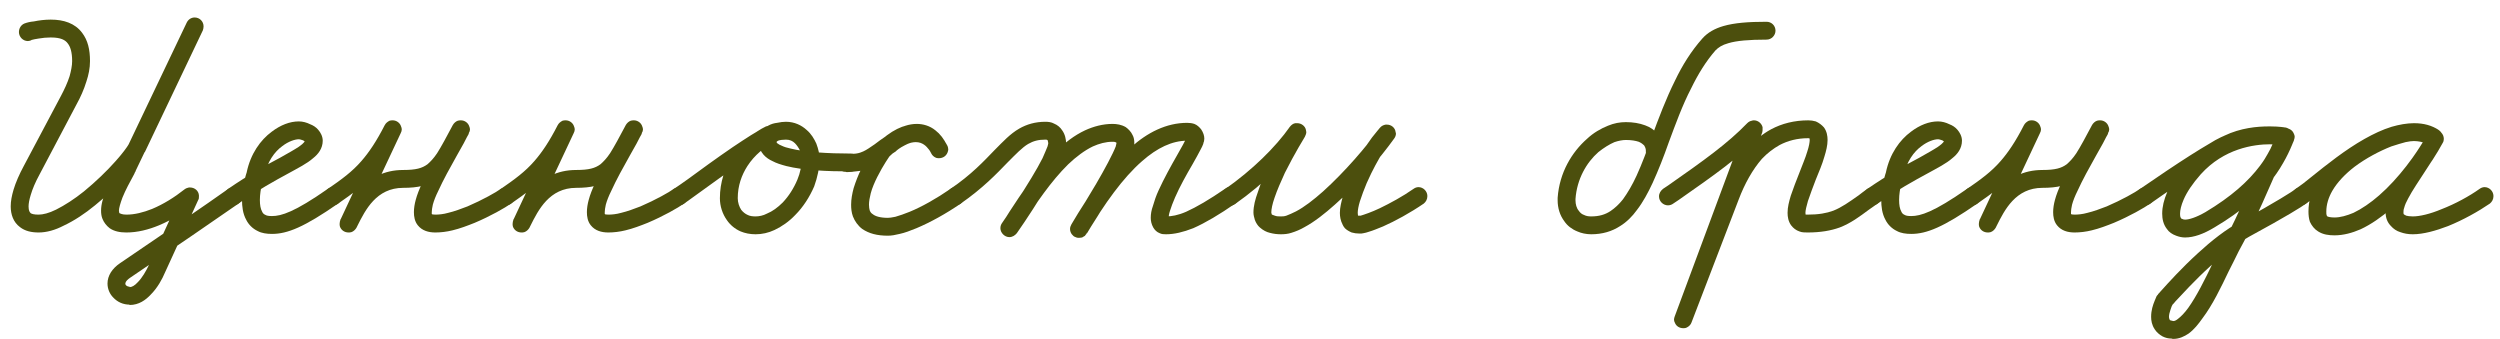
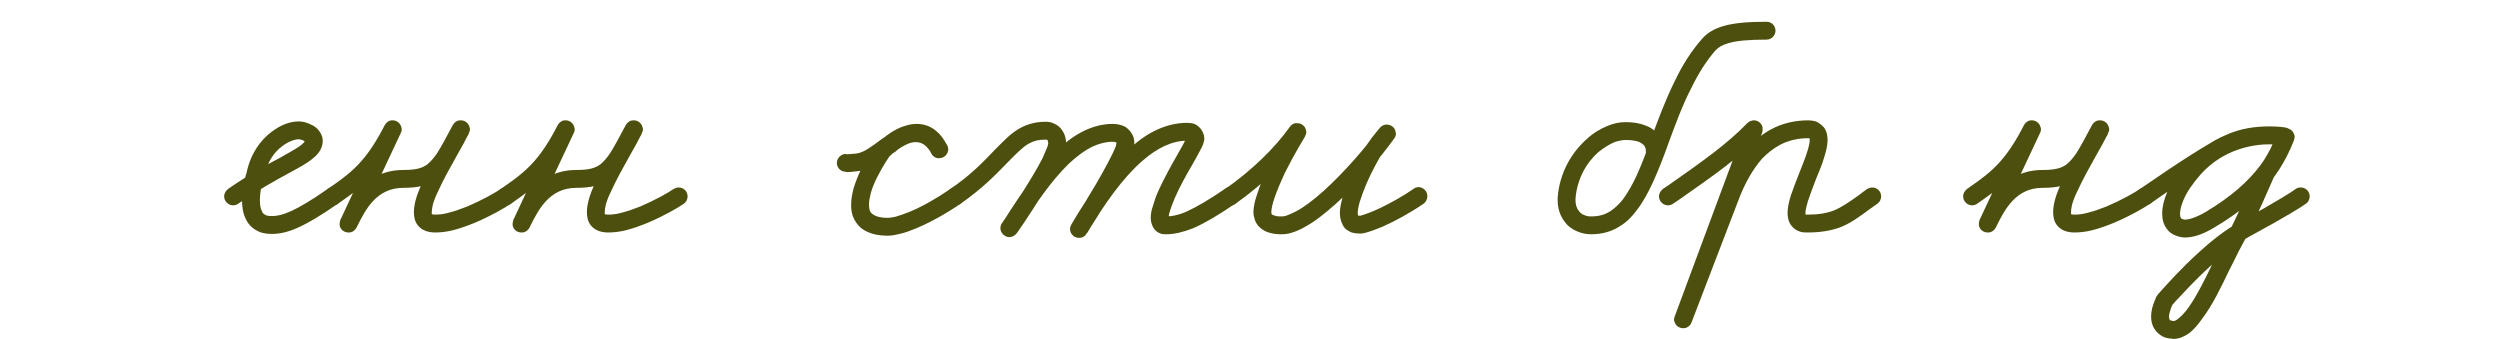
<svg xmlns="http://www.w3.org/2000/svg" width="140" height="19" viewBox="0 0 140 19" fill="none">
-   <path d="M129.134 11.399C129.054 11.459 128.954 11.499 128.834 11.499C128.574 11.499 128.334 11.279 128.334 10.999C128.334 10.819 128.434 10.679 128.554 10.579C128.794 10.419 129.114 10.179 129.474 9.879C130.274 9.239 131.314 8.399 132.414 7.779C132.914 7.499 133.414 7.259 133.934 7.099C134.354 6.979 134.774 6.899 135.194 6.899C135.714 6.899 136.194 7.019 136.594 7.299L135.994 8.099C135.994 8.099 135.954 8.059 135.794 7.999C135.654 7.959 135.434 7.899 135.174 7.899C135.054 7.899 134.914 7.919 134.714 7.959C134.494 8.019 134.214 8.099 133.914 8.199C133.254 8.459 132.494 8.859 131.854 9.339C131.334 9.739 130.894 10.199 130.614 10.679C130.394 11.059 130.274 11.459 130.274 11.839C130.274 11.959 130.274 12.019 130.294 12.059C130.314 12.099 130.314 12.099 130.334 12.119C130.374 12.139 130.494 12.179 130.734 12.179C131.054 12.179 131.414 12.079 131.794 11.919C132.254 11.699 132.754 11.359 133.234 10.939C134.314 9.999 135.314 8.639 135.934 7.539L136.794 7.999C136.514 8.519 136.154 9.059 135.814 9.579C135.454 10.139 135.094 10.659 134.854 11.119C134.754 11.299 134.674 11.479 134.634 11.639C134.594 11.739 134.594 11.839 134.594 11.899C134.594 11.959 134.594 11.959 134.614 11.999C134.634 12.019 134.674 12.039 134.754 12.079C134.834 12.099 134.954 12.119 135.114 12.119C135.514 12.119 136.094 11.979 136.714 11.719C137.494 11.419 138.294 10.979 138.854 10.579C138.934 10.519 139.034 10.479 139.134 10.479C139.414 10.479 139.634 10.719 139.634 10.979C139.634 11.159 139.554 11.299 139.434 11.399C138.794 11.839 137.934 12.319 137.094 12.659C136.414 12.919 135.714 13.119 135.114 13.119C134.854 13.119 134.634 13.079 134.414 12.999C134.214 12.939 134.034 12.819 133.894 12.659C133.694 12.459 133.594 12.199 133.594 11.899C133.594 11.699 133.634 11.519 133.674 11.339C133.754 11.119 133.854 10.879 133.974 10.659C134.234 10.139 134.614 9.579 134.994 9.019C135.334 8.499 135.674 7.999 135.934 7.539V7.519C136.014 7.379 136.174 7.279 136.354 7.279C136.634 7.279 136.854 7.499 136.854 7.779C136.854 7.859 136.834 7.939 136.794 7.999C136.134 9.219 135.094 10.639 133.894 11.699C133.354 12.159 132.794 12.559 132.194 12.839C131.734 13.039 131.234 13.179 130.734 13.179C130.414 13.179 130.094 13.139 129.814 12.959C129.614 12.839 129.454 12.639 129.354 12.419C129.294 12.239 129.274 12.039 129.274 11.839C129.274 11.239 129.454 10.679 129.754 10.179C130.114 9.539 130.654 8.999 131.254 8.559C131.994 7.979 132.814 7.559 133.574 7.259C133.894 7.139 134.214 7.039 134.514 6.979C134.754 6.939 134.974 6.899 135.174 6.899C136.054 6.899 136.554 7.259 136.614 7.319C136.714 7.399 136.774 7.499 136.794 7.639C136.794 7.659 136.794 7.679 136.794 7.719C136.794 7.959 136.614 8.159 136.374 8.199C136.354 8.199 136.334 8.219 136.294 8.219C136.194 8.219 136.094 8.179 136.014 8.119C135.834 7.979 135.554 7.899 135.194 7.899C134.894 7.899 134.574 7.959 134.234 8.059C133.814 8.179 133.354 8.399 132.914 8.659C131.894 9.219 130.894 10.019 130.094 10.659C129.734 10.959 129.414 11.219 129.134 11.399Z" fill="#4C4F0D" />
  <path d="M120.423 11.399C120.343 11.459 120.243 11.499 120.123 11.499C119.863 11.499 119.623 11.279 119.623 10.999C119.623 10.819 119.723 10.679 119.843 10.579C121.963 9.119 123.623 8.039 124.563 7.599C125.483 7.159 126.403 7.079 127.063 7.079C127.503 7.079 127.823 7.119 127.923 7.139C127.943 7.139 127.943 7.139 127.943 7.139L127.903 7.119L127.803 8.119C127.803 8.119 127.583 8.079 127.143 8.079C126.203 8.079 124.543 8.319 123.243 9.759C122.783 10.279 122.463 10.759 122.283 11.179C122.143 11.499 122.083 11.779 122.083 11.959C122.083 12.119 122.103 12.179 122.143 12.219C122.143 12.239 122.163 12.259 122.203 12.259C122.243 12.279 122.283 12.299 122.363 12.299C122.583 12.299 122.983 12.179 123.503 11.879C124.943 11.019 125.903 10.159 126.563 9.279C126.983 8.719 127.303 8.119 127.523 7.499L128.463 7.859C128.463 7.859 128.283 8.299 128.023 8.799C127.823 9.199 127.563 9.659 127.263 9.999L127.363 9.859C127.343 9.879 126.263 12.479 125.363 14.079C125.203 14.399 125.023 14.779 124.803 15.199C124.383 16.079 123.903 17.079 123.343 17.819C123.103 18.159 122.863 18.459 122.563 18.679C122.323 18.839 122.043 18.979 121.703 18.979C121.683 18.979 121.643 18.979 121.603 18.959C121.423 18.959 121.263 18.919 121.103 18.839C120.923 18.739 120.763 18.599 120.663 18.439C120.503 18.199 120.463 17.959 120.463 17.739C120.463 17.379 120.563 17.079 120.663 16.839C120.703 16.739 120.743 16.659 120.763 16.599C120.783 16.559 120.803 16.539 120.843 16.499C120.843 16.479 120.863 16.459 120.903 16.419C120.923 16.399 120.943 16.379 120.963 16.359C121.003 16.339 121.043 16.319 121.103 16.299L120.923 16.399C120.943 16.379 121.003 16.299 121.083 16.219C121.423 15.839 122.183 14.999 123.083 14.179C123.823 13.499 124.643 12.839 125.483 12.399C127.543 11.259 128.383 10.719 128.563 10.579C128.643 10.519 128.743 10.499 128.843 10.499C129.123 10.499 129.343 10.719 129.343 10.999C129.343 11.159 129.263 11.319 129.143 11.399C128.903 11.579 128.043 12.119 125.943 13.259C125.243 13.659 124.463 14.279 123.763 14.919C122.903 15.699 122.163 16.519 121.823 16.879C121.763 16.959 121.703 17.019 121.663 17.059C121.643 17.079 121.643 17.099 121.603 17.119C121.603 17.119 121.583 17.139 121.563 17.159C121.563 17.159 121.543 17.179 121.523 17.199C121.503 17.199 121.463 17.219 121.403 17.239L121.643 17.059H121.663C121.643 17.079 121.583 17.219 121.543 17.359C121.503 17.479 121.463 17.619 121.463 17.739C121.463 17.839 121.503 17.899 121.503 17.899C121.503 17.919 121.503 17.919 121.543 17.939C121.563 17.939 121.623 17.959 121.703 17.979C121.763 17.979 121.843 17.959 121.963 17.859C122.123 17.739 122.343 17.519 122.543 17.239C123.003 16.599 123.483 15.639 123.903 14.759C124.123 14.339 124.303 13.959 124.503 13.619C125.343 12.059 126.423 9.479 126.423 9.479C126.443 9.419 126.483 9.379 126.523 9.339C126.703 9.119 126.943 8.719 127.143 8.339C127.363 7.879 127.523 7.479 127.523 7.479C127.583 7.359 127.663 7.259 127.783 7.219C127.863 7.179 127.923 7.179 127.983 7.179C128.183 7.179 128.363 7.279 128.443 7.459C128.483 7.539 128.503 7.599 128.503 7.659C128.503 7.719 128.483 7.779 128.463 7.839C128.203 8.539 127.843 9.219 127.383 9.859C126.603 10.899 125.523 11.839 124.003 12.739C123.403 13.099 122.863 13.299 122.363 13.299C122.183 13.299 122.023 13.259 121.863 13.199C121.643 13.119 121.463 12.999 121.343 12.819C121.143 12.559 121.083 12.259 121.083 11.959C121.083 11.579 121.183 11.179 121.363 10.759C121.603 10.239 121.983 9.679 122.503 9.099C124.063 7.339 126.063 7.079 127.143 7.079C127.643 7.079 127.963 7.139 127.983 7.139C128.103 7.159 128.203 7.219 128.283 7.319C128.363 7.399 128.383 7.519 128.383 7.619C128.383 7.779 128.323 7.919 128.203 8.019C128.123 8.099 128.003 8.119 127.903 8.119C127.823 8.119 127.843 8.119 127.823 8.119C127.803 8.119 127.803 8.119 127.803 8.119C127.703 8.099 127.443 8.079 127.063 8.079C126.503 8.079 125.723 8.159 124.983 8.499C124.163 8.879 122.503 9.939 120.423 11.399Z" fill="#4C4F0D" />
  <path d="M110.736 11.399C110.656 11.459 110.556 11.499 110.436 11.499C110.176 11.499 109.936 11.279 109.936 10.999C109.936 10.819 110.036 10.679 110.156 10.579C110.936 10.039 111.516 9.619 112.036 9.019C112.456 8.539 112.876 7.919 113.336 7.019C113.396 6.899 113.496 6.819 113.616 6.759C113.676 6.739 113.736 6.739 113.796 6.739C113.996 6.739 114.196 6.879 114.256 7.079C114.276 7.139 114.296 7.179 114.296 7.239C114.296 7.319 114.276 7.379 114.236 7.459L111.756 12.739L110.856 12.299C110.876 12.279 110.896 12.239 110.916 12.199C111.316 11.379 112.196 9.519 114.376 9.519C115.096 9.519 115.436 9.419 115.736 9.199C115.896 9.059 116.076 8.879 116.276 8.579C116.516 8.199 116.796 7.679 117.156 6.999C117.216 6.899 117.316 6.799 117.436 6.759C117.496 6.739 117.556 6.739 117.616 6.739C117.816 6.739 118.016 6.879 118.076 7.079C118.096 7.139 118.116 7.179 118.116 7.239C118.116 7.319 118.096 7.379 118.056 7.439C117.896 7.799 117.656 8.239 117.376 8.719C117.016 9.359 116.616 10.079 116.336 10.699C116.196 10.979 116.096 11.239 116.036 11.459C115.996 11.639 115.976 11.779 115.976 11.879C115.976 11.919 115.976 11.959 115.976 11.979C115.996 11.999 115.996 11.999 115.996 11.999C115.996 11.999 116.036 12.019 116.176 12.019C116.356 12.019 116.616 11.999 116.896 11.919C117.236 11.839 117.616 11.699 117.976 11.559C118.816 11.199 119.596 10.759 119.836 10.579C119.916 10.539 120.016 10.499 120.116 10.499C120.396 10.499 120.616 10.719 120.616 10.999C120.616 11.159 120.536 11.319 120.416 11.399C120.076 11.639 119.276 12.099 118.376 12.479C117.976 12.639 117.556 12.799 117.136 12.899C116.816 12.979 116.476 13.019 116.176 13.019C115.796 13.019 115.436 12.919 115.196 12.619C115.016 12.399 114.976 12.119 114.976 11.879C114.976 11.659 115.016 11.419 115.076 11.199C115.156 10.899 115.276 10.599 115.416 10.299C115.716 9.599 116.136 8.859 116.516 8.219C116.776 7.739 117.016 7.319 117.156 7.039L118.056 7.479C117.676 8.159 117.396 8.699 117.096 9.119C116.876 9.479 116.636 9.759 116.336 9.979C115.816 10.399 115.176 10.519 114.376 10.519C112.876 10.519 112.256 11.759 111.816 12.639C111.796 12.679 111.776 12.719 111.756 12.759C111.696 12.859 111.596 12.959 111.476 12.999C111.416 13.019 111.356 13.019 111.316 13.019C111.096 13.019 110.916 12.899 110.836 12.699C110.816 12.639 110.816 12.579 110.816 12.539C110.816 12.459 110.836 12.379 110.856 12.319L113.336 7.019L114.236 7.459C113.736 8.419 113.276 9.119 112.796 9.679C112.176 10.379 111.516 10.859 110.736 11.399Z" fill="#4C4F0D" />
-   <path d="M105.15 11.399C105.07 11.459 104.97 11.499 104.85 11.499C104.59 11.499 104.35 11.279 104.35 10.999C104.35 10.819 104.45 10.679 104.57 10.579C105.73 9.779 106.71 9.239 107.47 8.839C107.93 8.579 108.29 8.379 108.53 8.219C108.85 7.999 108.87 7.899 108.87 7.879V7.919C108.85 7.919 108.81 7.879 108.77 7.859C108.69 7.839 108.61 7.799 108.53 7.799C108.31 7.799 107.95 7.919 107.61 8.179C107.17 8.499 106.77 9.039 106.59 9.879C106.59 9.899 106.57 9.919 106.57 9.939C106.57 9.939 106.35 10.579 106.35 11.199C106.35 11.479 106.39 11.699 106.47 11.839C106.51 11.939 106.57 11.999 106.67 12.039C106.73 12.079 106.85 12.099 107.03 12.099C107.55 12.099 108.29 11.879 110.15 10.579C110.23 10.519 110.33 10.479 110.43 10.479C110.71 10.479 110.93 10.719 110.93 10.979C110.93 11.159 110.85 11.299 110.73 11.399C108.83 12.719 107.89 13.099 107.03 13.099C106.73 13.099 106.45 13.059 106.23 12.939C105.93 12.799 105.71 12.559 105.59 12.319C105.39 11.959 105.35 11.559 105.35 11.199C105.35 10.839 105.39 10.479 105.47 10.199C105.53 9.859 105.63 9.619 105.63 9.599L105.61 9.659C105.83 8.599 106.39 7.839 107.01 7.379C107.51 6.999 108.03 6.799 108.53 6.799C108.75 6.799 108.97 6.859 109.17 6.959C109.33 7.019 109.49 7.119 109.61 7.259C109.75 7.419 109.87 7.639 109.87 7.879C109.87 8.319 109.61 8.639 109.33 8.859C108.99 9.159 108.51 9.399 107.93 9.719C107.19 10.119 106.25 10.639 105.15 11.399Z" fill="#4C4F0D" />
  <path d="M93.704 11.399C93.624 11.459 93.524 11.499 93.404 11.499C93.144 11.499 92.904 11.279 92.904 10.999C92.904 10.819 93.004 10.679 93.124 10.579C93.224 10.519 93.324 10.439 93.424 10.379C95.424 8.979 96.744 8.039 97.844 6.899C97.924 6.819 98.004 6.779 98.104 6.759C98.144 6.739 98.184 6.739 98.224 6.739C98.444 6.739 98.644 6.899 98.704 7.119C98.704 7.159 98.704 7.199 98.704 7.239C98.704 7.299 98.704 7.359 98.684 7.419L94.724 18.059L93.784 17.719L96.424 10.819C96.804 9.859 97.284 8.959 97.924 8.239C98.304 7.839 98.704 7.499 99.184 7.239C99.784 6.919 100.484 6.739 101.264 6.739C101.404 6.739 101.544 6.759 101.684 6.799C101.864 6.879 102.024 6.999 102.144 7.139C102.304 7.359 102.344 7.619 102.344 7.839C102.344 8.139 102.264 8.459 102.164 8.779C102.044 9.199 101.864 9.619 101.684 10.059C101.524 10.479 101.364 10.899 101.244 11.259C101.164 11.539 101.104 11.779 101.104 11.919C101.104 11.999 101.124 12.039 101.124 12.039L101.104 12.019C101.104 12.019 101.124 12.019 101.224 12.019C101.844 12.019 102.284 11.939 102.664 11.799C103.124 11.619 103.544 11.319 104.084 10.939C104.224 10.819 104.384 10.719 104.564 10.579C104.644 10.539 104.744 10.499 104.844 10.499C105.124 10.499 105.344 10.719 105.344 10.999C105.344 11.159 105.264 11.319 105.144 11.399C104.964 11.519 104.824 11.639 104.664 11.739C104.124 12.139 103.644 12.499 103.024 12.739C102.524 12.919 101.944 13.019 101.224 13.019C101.064 13.019 100.904 13.019 100.764 12.959C100.584 12.899 100.424 12.779 100.304 12.619C100.144 12.399 100.104 12.139 100.104 11.919C100.104 11.599 100.184 11.299 100.284 10.959C100.424 10.559 100.584 10.119 100.764 9.679C100.924 9.259 101.104 8.839 101.204 8.499C101.304 8.199 101.344 7.959 101.344 7.839C101.344 7.759 101.324 7.739 101.324 7.719L101.364 7.759C101.364 7.759 101.344 7.739 101.264 7.739C100.644 7.739 100.124 7.879 99.664 8.119C99.304 8.319 98.964 8.579 98.664 8.899C98.144 9.499 97.704 10.279 97.364 11.179L94.724 18.059C94.684 18.179 94.584 18.279 94.464 18.339C94.384 18.379 94.324 18.379 94.264 18.379C94.064 18.379 93.884 18.279 93.804 18.099C93.764 18.019 93.744 17.959 93.744 17.899C93.744 17.839 93.764 17.779 93.784 17.719L97.744 7.059L98.584 7.579C97.384 8.839 96.004 9.799 94.004 11.199C93.904 11.259 93.804 11.339 93.704 11.399Z" fill="#4C4F0D" />
  <path d="M93.168 8.559C93.148 8.819 92.928 9.019 92.668 9.019C92.388 9.019 92.168 8.799 92.168 8.519C92.168 8.519 92.168 8.499 92.168 8.479C92.168 8.479 92.168 8.459 92.168 8.439C92.168 8.319 92.129 8.239 92.069 8.139C92.008 8.079 91.909 7.999 91.769 7.939C91.588 7.879 91.349 7.839 91.049 7.839C90.868 7.839 90.648 7.879 90.409 7.959C90.129 8.079 89.808 8.279 89.508 8.519C88.849 9.099 88.308 10.019 88.228 11.139C88.228 11.159 88.228 11.199 88.228 11.219C88.228 11.439 88.288 11.659 88.409 11.799C88.489 11.919 88.588 11.999 88.709 12.039C88.829 12.099 88.948 12.119 89.109 12.119C89.549 12.119 89.888 12.019 90.189 11.819C90.428 11.659 90.668 11.439 90.888 11.159C91.148 10.799 91.409 10.359 91.648 9.839C91.948 9.179 92.228 8.439 92.508 7.639C92.888 6.619 93.288 5.539 93.808 4.499C94.209 3.659 94.709 2.859 95.329 2.159C95.629 1.819 96.028 1.599 96.508 1.459C97.129 1.279 97.909 1.219 98.928 1.219C99.209 1.219 99.428 1.439 99.428 1.719C99.428 1.979 99.209 2.219 98.928 2.219C97.948 2.219 97.249 2.279 96.788 2.419C96.428 2.519 96.228 2.659 96.069 2.819C95.528 3.439 95.088 4.159 94.709 4.939C94.209 5.899 93.829 6.959 93.448 7.979C93.168 8.779 92.868 9.539 92.549 10.239C92.288 10.799 92.008 11.319 91.668 11.759C91.409 12.119 91.088 12.439 90.728 12.659C90.269 12.959 89.728 13.119 89.109 13.119C88.829 13.119 88.549 13.059 88.329 12.959C88.028 12.839 87.769 12.639 87.609 12.399C87.349 12.059 87.228 11.639 87.228 11.219C87.228 11.179 87.228 11.119 87.228 11.079C87.329 9.659 88.028 8.519 88.868 7.779C89.228 7.439 89.648 7.199 90.049 7.039C90.388 6.899 90.709 6.839 91.049 6.839C91.448 6.839 91.808 6.899 92.129 7.019C92.409 7.119 92.648 7.279 92.829 7.499C93.049 7.759 93.168 8.099 93.168 8.439C93.168 8.479 93.168 8.519 93.168 8.559Z" fill="#4C4F0D" />
  <path d="M69.173 11.419C69.093 11.479 68.993 11.519 68.873 11.519C68.613 11.519 68.373 11.279 68.373 11.019C68.373 10.839 68.473 10.699 68.593 10.599C70.133 9.519 71.433 8.239 72.233 7.099C72.313 6.999 72.413 6.919 72.533 6.899C72.573 6.899 72.613 6.899 72.653 6.899C72.873 6.899 73.093 7.059 73.133 7.279C73.133 7.319 73.153 7.359 73.153 7.399C73.153 7.479 73.113 7.579 73.073 7.659C73.073 7.659 72.493 8.599 71.953 9.679C71.733 10.159 71.513 10.659 71.373 11.079C71.253 11.419 71.193 11.719 71.193 11.899C71.193 11.939 71.213 11.959 71.213 11.979C71.213 11.999 71.213 11.999 71.233 12.019C71.253 12.019 71.313 12.059 71.393 12.079C71.493 12.119 71.613 12.119 71.733 12.119C71.813 12.119 71.913 12.119 72.033 12.079C72.193 12.019 72.373 11.939 72.573 11.839C73.033 11.599 73.553 11.199 74.093 10.719C75.293 9.639 76.553 8.179 77.253 7.179L78.053 7.779C78.053 7.779 77.853 8.039 77.633 8.319C77.473 8.519 77.293 8.759 77.253 8.839C77.253 8.839 76.873 9.479 76.533 10.259C76.393 10.599 76.253 10.959 76.153 11.279C76.073 11.539 76.033 11.779 76.033 11.919C76.033 12.039 76.053 12.099 76.073 12.099C76.093 12.139 76.093 12.179 76.113 12.219L76.093 12.179L76.033 12.079C76.033 12.079 76.053 12.079 76.133 12.079H76.193C76.393 12.019 76.813 11.879 77.273 11.659C77.853 11.379 78.553 10.999 79.153 10.579C79.233 10.519 79.333 10.479 79.433 10.479C79.713 10.479 79.933 10.719 79.933 10.979C79.933 11.159 79.853 11.299 79.733 11.399C78.973 11.919 78.133 12.379 77.453 12.679C77.153 12.799 76.873 12.919 76.653 12.979C76.553 13.019 76.453 13.039 76.353 13.059C76.293 13.079 76.213 13.079 76.133 13.079C75.973 13.079 75.833 13.059 75.693 13.019C75.553 12.959 75.413 12.879 75.313 12.779C75.193 12.639 75.153 12.499 75.133 12.439L75.173 12.559C75.073 12.339 75.033 12.139 75.033 11.919C75.033 11.619 75.113 11.319 75.193 11.019C75.293 10.619 75.453 10.239 75.613 9.859C75.993 9.039 76.393 8.339 76.393 8.339C76.493 8.159 76.673 7.939 76.833 7.699C77.053 7.419 77.273 7.159 77.273 7.159C77.353 7.059 77.473 6.999 77.593 6.979C77.613 6.979 77.633 6.979 77.673 6.979C77.913 6.979 78.133 7.159 78.153 7.399C78.153 7.419 78.173 7.439 78.173 7.479C78.173 7.579 78.133 7.679 78.073 7.759C77.313 8.819 76.053 10.319 74.753 11.459C74.193 11.959 73.613 12.419 73.053 12.719C72.813 12.859 72.573 12.959 72.313 13.039C72.133 13.099 71.933 13.119 71.733 13.119C71.533 13.119 71.333 13.099 71.113 13.039C70.933 12.999 70.733 12.899 70.553 12.739C70.433 12.639 70.333 12.479 70.273 12.319C70.233 12.179 70.193 12.039 70.193 11.899C70.193 11.539 70.293 11.159 70.433 10.779C70.593 10.279 70.813 9.739 71.053 9.239C71.613 8.119 72.213 7.139 72.213 7.119L73.053 7.679C72.153 8.919 70.793 10.279 69.173 11.419Z" fill="#4C4F0D" />
  <path d="M53.802 11.399C53.722 11.459 53.622 11.499 53.502 11.499C53.242 11.499 53.002 11.279 53.002 10.999C53.002 10.819 53.102 10.679 53.222 10.579C54.402 9.779 55.102 9.019 55.702 8.399C56.182 7.919 56.562 7.499 57.082 7.199C57.502 6.959 57.982 6.819 58.542 6.819C58.702 6.819 58.882 6.839 59.022 6.919C59.222 6.999 59.382 7.139 59.482 7.299C59.642 7.519 59.702 7.799 59.702 8.039C59.702 8.179 59.662 8.299 59.642 8.419C59.602 8.559 59.542 8.719 59.462 8.879C59.322 9.239 59.082 9.679 58.822 10.119C58.222 11.159 57.462 12.319 56.942 13.059C56.842 13.179 56.702 13.279 56.522 13.279C56.262 13.279 56.022 13.039 56.022 12.779C56.022 12.659 56.062 12.559 56.122 12.479C56.242 12.319 56.382 12.099 56.542 11.839C57.142 10.919 58.042 9.539 59.142 8.479C59.622 7.999 60.162 7.579 60.762 7.299C61.242 7.079 61.762 6.939 62.302 6.939C62.542 6.939 62.802 6.979 63.042 7.119C63.182 7.219 63.342 7.379 63.422 7.559C63.502 7.699 63.522 7.859 63.522 8.019C63.522 8.179 63.502 8.299 63.462 8.419C63.402 8.579 63.342 8.759 63.242 8.939C63.062 9.379 62.782 9.879 62.482 10.419C61.802 11.599 61.022 12.819 60.842 13.079V13.099C60.842 13.099 60.842 13.099 60.802 13.139C60.802 13.159 60.782 13.159 60.742 13.219C60.722 13.219 60.682 13.239 60.642 13.279C60.602 13.299 60.542 13.319 60.422 13.319C60.322 13.319 60.262 13.299 60.182 13.259C60.122 13.239 60.082 13.179 60.022 13.119C59.962 13.039 59.922 12.939 59.922 12.819C59.922 12.719 59.962 12.639 60.002 12.559C61.002 10.859 62.082 9.319 63.302 8.279C64.242 7.419 65.322 6.879 66.482 6.879C66.622 6.879 66.762 6.899 66.882 6.939C67.042 6.999 67.162 7.119 67.262 7.239C67.382 7.419 67.442 7.599 67.442 7.759C67.442 7.839 67.422 7.879 67.422 7.919C67.402 7.979 67.382 8.019 67.382 8.059C67.342 8.159 67.302 8.259 67.242 8.359C67.122 8.599 66.962 8.879 66.782 9.199C66.442 9.779 66.062 10.459 65.802 11.059C65.682 11.339 65.582 11.599 65.522 11.799C65.462 11.979 65.442 12.119 65.442 12.199C65.442 12.239 65.462 12.259 65.462 12.259L65.302 12.119C65.602 12.119 65.962 12.059 66.422 11.859C67.002 11.599 67.722 11.179 68.622 10.559C68.702 10.499 68.802 10.459 68.902 10.459C69.182 10.459 69.402 10.699 69.402 10.959C69.402 11.139 69.322 11.279 69.202 11.379C68.282 12.019 67.502 12.479 66.822 12.779C66.262 12.999 65.762 13.119 65.302 13.119C65.182 13.119 65.062 13.119 64.942 13.059C64.782 12.999 64.662 12.879 64.582 12.739C64.482 12.559 64.442 12.379 64.442 12.199C64.442 11.979 64.482 11.759 64.562 11.539C64.642 11.259 64.742 10.959 64.882 10.659C65.182 9.999 65.582 9.279 65.902 8.719C66.162 8.259 66.382 7.879 66.422 7.739L66.442 7.759L66.522 7.879C66.522 7.879 66.522 7.879 66.482 7.879C65.642 7.879 64.802 8.279 63.962 9.019C62.882 9.959 61.842 11.419 60.862 13.079L60.922 12.819L60.422 12.319L60.002 12.539C60.002 12.539 60.002 12.539 60.022 12.539C60.162 12.319 60.782 11.319 61.382 10.299C61.862 9.479 62.322 8.619 62.482 8.199L62.522 8.019C62.522 7.999 62.522 7.999 62.522 7.999C62.522 7.999 62.522 7.979 62.462 7.959C62.422 7.939 62.362 7.939 62.302 7.939C61.922 7.939 61.562 8.039 61.202 8.199C60.742 8.419 60.262 8.779 59.822 9.199C58.842 10.159 57.982 11.459 57.382 12.379C57.222 12.639 57.082 12.859 56.942 13.059L56.122 12.479C56.562 11.839 57.222 10.859 57.762 9.959C58.002 9.559 58.222 9.179 58.382 8.859C58.502 8.579 58.602 8.359 58.662 8.199L58.702 8.039C58.702 7.939 58.662 7.859 58.662 7.839C58.642 7.839 58.642 7.839 58.642 7.839C58.622 7.819 58.602 7.819 58.542 7.819C58.142 7.819 57.862 7.899 57.582 8.059C57.242 8.259 56.902 8.619 56.422 9.099C55.822 9.719 55.042 10.539 53.802 11.399Z" fill="#4C4F0D" />
  <path d="M47.363 9.619C47.083 9.619 46.863 9.399 46.863 9.119C46.863 8.859 47.103 8.619 47.363 8.619C47.383 8.619 47.383 8.639 47.383 8.639C47.383 8.639 47.403 8.639 47.423 8.639C47.503 8.639 47.723 8.619 47.943 8.599C48.103 8.579 48.263 8.519 48.343 8.479C48.523 8.399 48.723 8.259 48.983 8.079C49.163 7.939 49.383 7.779 49.623 7.619L49.563 7.679C49.583 7.659 49.823 7.439 50.203 7.259C50.503 7.099 50.883 6.939 51.343 6.939C51.683 6.939 52.063 7.039 52.383 7.299C52.643 7.499 52.863 7.779 53.043 8.159L52.123 8.559H52.143C52.143 8.559 52.103 8.479 52.023 8.379C51.943 8.279 51.863 8.179 51.743 8.099C51.623 8.019 51.483 7.959 51.283 7.959C50.983 7.959 50.483 8.099 49.763 8.799L49.823 8.739C49.823 8.739 49.463 9.239 49.123 9.919C48.983 10.199 48.843 10.519 48.763 10.819C48.703 11.059 48.663 11.279 48.663 11.459C48.663 11.599 48.683 11.699 48.703 11.779C48.743 11.879 48.783 11.939 48.883 11.999C49.003 12.099 49.263 12.199 49.723 12.199C49.803 12.199 49.963 12.179 50.143 12.139C50.363 12.079 50.643 11.979 50.943 11.859C51.623 11.579 52.443 11.119 53.223 10.579C53.303 10.519 53.403 10.479 53.503 10.479C53.783 10.479 54.003 10.719 54.003 10.979C54.003 11.159 53.923 11.299 53.803 11.399C52.963 11.979 52.083 12.459 51.323 12.779C50.983 12.919 50.663 13.039 50.383 13.099C50.143 13.159 49.923 13.199 49.723 13.199C49.123 13.199 48.663 13.079 48.283 12.819C48.043 12.639 47.863 12.379 47.763 12.119C47.683 11.899 47.663 11.679 47.663 11.459C47.663 11.159 47.723 10.839 47.803 10.539C47.923 10.159 48.063 9.799 48.223 9.479C48.603 8.739 49.003 8.179 49.003 8.159C49.023 8.139 49.043 8.119 49.063 8.099C49.903 7.279 50.623 6.959 51.283 6.959C51.703 6.959 52.063 7.099 52.323 7.279C52.543 7.439 52.723 7.639 52.823 7.799C52.983 7.999 53.043 8.159 53.063 8.179C53.083 8.239 53.103 8.299 53.103 8.379C53.103 8.419 53.083 8.479 53.063 8.539C52.983 8.739 52.803 8.859 52.583 8.859C52.543 8.859 52.483 8.859 52.423 8.839C52.283 8.779 52.203 8.699 52.143 8.579C52.023 8.319 51.883 8.179 51.783 8.079C51.623 7.979 51.503 7.939 51.343 7.939C51.123 7.939 50.883 8.019 50.663 8.139C50.383 8.279 50.223 8.419 50.223 8.419C50.203 8.439 50.183 8.459 50.163 8.479C49.943 8.619 49.743 8.759 49.563 8.879C49.303 9.059 49.063 9.239 48.803 9.379C48.563 9.499 48.303 9.559 48.083 9.579C47.783 9.619 47.543 9.639 47.423 9.639C47.383 9.639 47.363 9.619 47.363 9.619Z" fill="#4C4F0D" />
-   <path d="M38.314 11.399C38.234 11.459 38.134 11.499 38.014 11.499C37.754 11.499 37.514 11.279 37.514 10.999C37.514 10.819 37.614 10.679 37.734 10.579C37.894 10.479 38.174 10.279 38.514 10.039C39.194 9.539 40.154 8.839 41.034 8.239C41.754 7.759 42.414 7.319 42.894 7.099L43.314 7.999C42.834 8.219 42.254 8.679 41.854 9.299C41.534 9.799 41.314 10.399 41.314 11.099C41.314 11.339 41.394 11.579 41.514 11.759C41.614 11.879 41.734 11.979 41.874 12.039C41.994 12.099 42.134 12.119 42.314 12.119C42.494 12.119 42.734 12.079 42.954 11.959C43.254 11.839 43.554 11.619 43.834 11.339C44.174 10.979 44.454 10.539 44.654 10.059C44.814 9.679 44.894 9.279 44.894 8.879C44.894 8.819 44.874 8.619 44.794 8.419C44.714 8.259 44.614 8.119 44.514 8.019C44.394 7.899 44.234 7.819 44.014 7.819C43.854 7.819 43.674 7.839 43.574 7.879C43.494 7.919 43.494 7.939 43.494 7.939C43.494 7.959 43.494 7.979 43.494 7.979H43.474H43.494C43.494 7.999 43.514 8.019 43.554 8.039C43.594 8.079 43.674 8.119 43.774 8.159C43.894 8.219 44.074 8.279 44.274 8.319C45.074 8.519 46.354 8.599 47.654 8.599C47.914 8.599 48.154 8.839 48.154 9.099C48.154 9.379 47.914 9.599 47.654 9.599C46.314 9.599 44.994 9.539 44.034 9.299C43.734 9.219 43.474 9.139 43.254 9.019C43.074 8.939 42.894 8.819 42.754 8.659C42.594 8.479 42.494 8.239 42.494 7.979C42.494 7.839 42.514 7.719 42.554 7.599C42.634 7.339 42.834 7.159 43.014 7.039C43.194 6.939 43.354 6.899 43.514 6.879C43.694 6.839 43.874 6.819 44.014 6.819C44.494 6.819 44.894 7.019 45.174 7.279C45.434 7.499 45.594 7.779 45.714 8.039C45.834 8.359 45.894 8.639 45.894 8.879C45.894 9.419 45.774 9.939 45.594 10.439C45.334 11.039 44.974 11.599 44.534 12.039C44.194 12.399 43.794 12.679 43.374 12.879C43.034 13.039 42.674 13.119 42.314 13.119C41.994 13.119 41.714 13.059 41.474 12.959C41.154 12.819 40.894 12.599 40.714 12.339C40.454 11.979 40.314 11.539 40.314 11.099C40.314 10.199 40.594 9.399 41.014 8.759C41.534 7.959 42.234 7.399 42.894 7.079C42.974 7.059 43.034 7.039 43.114 7.039C43.174 7.039 43.214 7.039 43.274 7.059C43.474 7.139 43.614 7.339 43.614 7.539C43.614 7.599 43.594 7.659 43.574 7.699C43.534 7.839 43.434 7.939 43.334 7.999C42.934 8.179 42.294 8.599 41.594 9.059C40.734 9.659 39.774 10.339 39.094 10.839C38.754 11.079 38.494 11.279 38.314 11.399Z" fill="#4C4F0D" />
  <path d="M28.626 11.399C28.546 11.459 28.446 11.499 28.326 11.499C28.066 11.499 27.826 11.279 27.826 10.999C27.826 10.819 27.926 10.679 28.046 10.579C28.826 10.039 29.406 9.619 29.926 9.019C30.346 8.539 30.766 7.919 31.226 7.019C31.286 6.899 31.386 6.819 31.506 6.759C31.566 6.739 31.626 6.739 31.686 6.739C31.886 6.739 32.086 6.879 32.146 7.079C32.166 7.139 32.186 7.179 32.186 7.239C32.186 7.319 32.166 7.379 32.126 7.459L29.646 12.739L28.746 12.299C28.766 12.279 28.786 12.239 28.806 12.199C29.206 11.379 30.086 9.519 32.266 9.519C32.986 9.519 33.326 9.419 33.626 9.199C33.786 9.059 33.966 8.879 34.166 8.579C34.406 8.199 34.686 7.679 35.046 6.999C35.106 6.899 35.206 6.799 35.326 6.759C35.386 6.739 35.446 6.739 35.506 6.739C35.706 6.739 35.906 6.879 35.966 7.079C35.986 7.139 36.006 7.179 36.006 7.239C36.006 7.319 35.986 7.379 35.946 7.439C35.786 7.799 35.546 8.239 35.266 8.719C34.906 9.359 34.506 10.079 34.226 10.699C34.086 10.979 33.986 11.239 33.926 11.459C33.886 11.639 33.866 11.779 33.866 11.879C33.866 11.919 33.866 11.959 33.866 11.979C33.886 11.999 33.886 11.999 33.886 11.999C33.886 11.999 33.926 12.019 34.066 12.019C34.246 12.019 34.506 11.999 34.786 11.919C35.126 11.839 35.506 11.699 35.866 11.559C36.706 11.199 37.486 10.759 37.726 10.579C37.806 10.539 37.906 10.499 38.006 10.499C38.286 10.499 38.506 10.719 38.506 10.999C38.506 11.159 38.426 11.319 38.306 11.399C37.966 11.639 37.166 12.099 36.266 12.479C35.866 12.639 35.446 12.799 35.026 12.899C34.706 12.979 34.366 13.019 34.066 13.019C33.686 13.019 33.326 12.919 33.086 12.619C32.906 12.399 32.866 12.119 32.866 11.879C32.866 11.659 32.906 11.419 32.966 11.199C33.046 10.899 33.166 10.599 33.306 10.299C33.606 9.599 34.026 8.859 34.406 8.219C34.666 7.739 34.906 7.319 35.046 7.039L35.946 7.479C35.566 8.159 35.286 8.699 34.986 9.119C34.766 9.479 34.526 9.759 34.226 9.979C33.706 10.399 33.066 10.519 32.266 10.519C30.766 10.519 30.146 11.759 29.706 12.639C29.686 12.679 29.666 12.719 29.646 12.759C29.586 12.859 29.486 12.959 29.366 12.999C29.306 13.019 29.246 13.019 29.206 13.019C28.986 13.019 28.806 12.899 28.726 12.699C28.706 12.639 28.706 12.579 28.706 12.539C28.706 12.459 28.726 12.379 28.746 12.319L31.226 7.019L32.126 7.459C31.626 8.419 31.166 9.119 30.686 9.679C30.066 10.379 29.406 10.859 28.626 11.399Z" fill="#4C4F0D" />
  <path d="M18.939 11.399C18.859 11.459 18.759 11.499 18.639 11.499C18.379 11.499 18.139 11.279 18.139 10.999C18.139 10.819 18.239 10.679 18.359 10.579C19.139 10.039 19.719 9.619 20.239 9.019C20.659 8.539 21.079 7.919 21.539 7.019C21.599 6.899 21.699 6.819 21.819 6.759C21.879 6.739 21.939 6.739 21.999 6.739C22.199 6.739 22.399 6.879 22.459 7.079C22.479 7.139 22.499 7.179 22.499 7.239C22.499 7.319 22.479 7.379 22.439 7.459L19.959 12.739L19.059 12.299C19.079 12.279 19.099 12.239 19.119 12.199C19.519 11.379 20.399 9.519 22.579 9.519C23.299 9.519 23.639 9.419 23.939 9.199C24.099 9.059 24.279 8.879 24.479 8.579C24.719 8.199 24.999 7.679 25.359 6.999C25.419 6.899 25.519 6.799 25.639 6.759C25.699 6.739 25.759 6.739 25.819 6.739C26.019 6.739 26.219 6.879 26.279 7.079C26.299 7.139 26.319 7.179 26.319 7.239C26.319 7.319 26.299 7.379 26.259 7.439C26.099 7.799 25.859 8.239 25.579 8.719C25.219 9.359 24.819 10.079 24.539 10.699C24.399 10.979 24.299 11.239 24.239 11.459C24.199 11.639 24.179 11.779 24.179 11.879C24.179 11.919 24.179 11.959 24.179 11.979C24.199 11.999 24.199 11.999 24.199 11.999C24.199 11.999 24.239 12.019 24.379 12.019C24.559 12.019 24.819 11.999 25.099 11.919C25.439 11.839 25.819 11.699 26.179 11.559C27.019 11.199 27.799 10.759 28.039 10.579C28.119 10.539 28.219 10.499 28.319 10.499C28.599 10.499 28.819 10.719 28.819 10.999C28.819 11.159 28.739 11.319 28.619 11.399C28.279 11.639 27.479 12.099 26.579 12.479C26.179 12.639 25.759 12.799 25.339 12.899C25.019 12.979 24.679 13.019 24.379 13.019C23.999 13.019 23.639 12.919 23.399 12.619C23.219 12.399 23.179 12.119 23.179 11.879C23.179 11.659 23.219 11.419 23.279 11.199C23.359 10.899 23.479 10.599 23.619 10.299C23.919 9.599 24.339 8.859 24.719 8.219C24.979 7.739 25.219 7.319 25.359 7.039L26.259 7.479C25.879 8.159 25.599 8.699 25.299 9.119C25.079 9.479 24.839 9.759 24.539 9.979C24.019 10.399 23.379 10.519 22.579 10.519C21.079 10.519 20.459 11.759 20.019 12.639C19.999 12.679 19.979 12.719 19.959 12.759C19.899 12.859 19.799 12.959 19.679 12.999C19.619 13.019 19.559 13.019 19.519 13.019C19.299 13.019 19.119 12.899 19.039 12.699C19.019 12.639 19.019 12.579 19.019 12.539C19.019 12.459 19.039 12.379 19.059 12.319L21.539 7.019L22.439 7.459C21.939 8.419 21.479 9.119 20.999 9.679C20.379 10.379 19.719 10.859 18.939 11.399Z" fill="#4C4F0D" />
  <path d="M13.353 11.399C13.273 11.459 13.173 11.499 13.053 11.499C12.793 11.499 12.553 11.279 12.553 10.999C12.553 10.819 12.653 10.679 12.773 10.579C13.933 9.779 14.913 9.239 15.673 8.839C16.133 8.579 16.493 8.379 16.733 8.219C17.053 7.999 17.073 7.899 17.073 7.879V7.919C17.053 7.919 17.013 7.879 16.973 7.859C16.893 7.839 16.813 7.799 16.733 7.799C16.513 7.799 16.153 7.919 15.813 8.179C15.373 8.499 14.973 9.039 14.793 9.879C14.793 9.899 14.773 9.919 14.773 9.939C14.773 9.939 14.553 10.579 14.553 11.199C14.553 11.479 14.593 11.699 14.673 11.839C14.713 11.939 14.773 11.999 14.873 12.039C14.933 12.079 15.053 12.099 15.233 12.099C15.753 12.099 16.493 11.879 18.353 10.579C18.433 10.519 18.533 10.479 18.633 10.479C18.913 10.479 19.133 10.719 19.133 10.979C19.133 11.159 19.053 11.299 18.933 11.399C17.033 12.719 16.093 13.099 15.233 13.099C14.933 13.099 14.653 13.059 14.433 12.939C14.133 12.799 13.913 12.559 13.793 12.319C13.593 11.959 13.553 11.559 13.553 11.199C13.553 10.839 13.593 10.479 13.673 10.199C13.733 9.859 13.833 9.619 13.833 9.599L13.813 9.659C14.033 8.599 14.593 7.839 15.213 7.379C15.713 6.999 16.233 6.799 16.733 6.799C16.953 6.799 17.173 6.859 17.373 6.959C17.533 7.019 17.693 7.119 17.813 7.259C17.953 7.419 18.073 7.639 18.073 7.879C18.073 8.319 17.813 8.639 17.533 8.859C17.193 9.159 16.713 9.399 16.133 9.719C15.393 10.119 14.453 10.639 13.353 11.399Z" fill="#4C4F0D" />
-   <path d="M1.74 2.259C1.68 2.279 1.62 2.299 1.56 2.299C1.28 2.299 1.06 2.059 1.06 1.799C1.06 1.579 1.18 1.399 1.36 1.319C1.52 1.259 1.68 1.219 1.9 1.199C2.18 1.139 2.52 1.099 2.82 1.099C2.84 1.099 2.86 1.099 2.88 1.099H2.86C3.56 1.099 4.2 1.299 4.6 1.839C4.92 2.259 5.04 2.779 5.04 3.419C5.04 3.819 4.96 4.199 4.84 4.559C4.7 5.019 4.5 5.459 4.3 5.819L2.22 9.759C1.98 10.199 1.82 10.579 1.72 10.919C1.64 11.179 1.6 11.399 1.6 11.559C1.6 11.799 1.66 11.879 1.72 11.939C1.78 11.979 1.9 12.019 2.16 12.019C2.4 12.019 2.74 11.939 3.14 11.739C3.62 11.499 4.18 11.139 4.7 10.719C5.36 10.179 6 9.559 6.46 9.039C6.84 8.619 7.12 8.239 7.22 8.059V8.079L10.46 1.259L11.36 1.699L7.6 9.559C7.6 9.579 7.6 9.579 7.6 9.579C7.56 9.639 7.54 9.679 7.52 9.739C7.28 10.179 7.02 10.659 6.86 11.059C6.74 11.379 6.66 11.659 6.66 11.799C6.66 11.859 6.68 11.899 6.68 11.919C6.68 11.939 6.68 11.939 6.7 11.939C6.74 11.959 6.84 12.019 7.08 12.019C7.54 12.019 8.02 11.899 8.52 11.699C9.14 11.439 9.76 11.059 10.34 10.599C10.42 10.539 10.5 10.519 10.58 10.499C10.6 10.499 10.62 10.499 10.64 10.499C10.9 10.499 11.12 10.679 11.14 10.939C11.14 10.959 11.14 10.979 11.14 10.999C11.14 11.079 11.14 11.139 11.1 11.199L9.24 15.259C9.08 15.639 8.82 16.119 8.44 16.499C8.16 16.799 7.78 17.079 7.26 17.079C7.26 17.079 7.26 17.079 7.24 17.059H7.26C6.9 17.059 6.58 16.919 6.34 16.659C6.16 16.479 6.02 16.199 6.02 15.879C6.02 15.439 6.28 15.039 6.72 14.739C9.14 13.099 11.6 11.419 12.78 10.579C12.86 10.539 12.96 10.499 13.06 10.499C13.34 10.499 13.56 10.719 13.56 10.999C13.56 11.159 13.48 11.319 13.36 11.399C12.16 12.239 9.7 13.919 7.28 15.559C7.02 15.739 7.02 15.859 7.02 15.879C7.02 15.899 7.02 15.939 7.06 15.979C7.12 16.039 7.22 16.059 7.26 16.059V16.079C7.38 16.079 7.54 15.999 7.72 15.799C7.96 15.559 8.18 15.179 8.34 14.839L10.2 10.779L10.96 11.399C10.32 11.879 9.62 12.319 8.9 12.619C8.32 12.859 7.7 13.019 7.08 13.019C6.72 13.019 6.4 12.959 6.14 12.779C5.96 12.639 5.82 12.459 5.74 12.259C5.68 12.119 5.66 11.959 5.66 11.799C5.66 11.419 5.78 11.059 5.94 10.679C6.12 10.199 6.38 9.719 6.62 9.259C6.66 9.219 6.68 9.159 6.7 9.119V9.139L10.46 1.259C10.54 1.099 10.7 0.979 10.9 0.979C11.18 0.979 11.4 1.199 11.4 1.479C11.4 1.559 11.38 1.639 11.36 1.699L8.12 8.499C8.12 8.519 8.1 8.519 8.1 8.519C7.92 8.859 7.62 9.239 7.2 9.699C6.7 10.279 6.04 10.919 5.32 11.499C4.76 11.959 4.16 12.359 3.56 12.639C3.1 12.879 2.62 13.019 2.16 13.019C1.76 13.019 1.4 12.939 1.12 12.719C0.74 12.439 0.6 11.999 0.6 11.559C0.6 11.259 0.66 10.959 0.76 10.619C0.88 10.219 1.08 9.759 1.34 9.279L3.42 5.359C3.6 5.019 3.78 4.639 3.9 4.259C3.98 3.959 4.04 3.679 4.04 3.419C4.04 2.919 3.94 2.619 3.8 2.439C3.66 2.239 3.4 2.099 2.86 2.099C2.86 2.099 2.84 2.099 2.82 2.099C2.62 2.099 2.38 2.119 2.16 2.159C2 2.179 1.84 2.219 1.76 2.239L1.74 2.259Z" fill="#4C4F0D" />
</svg>